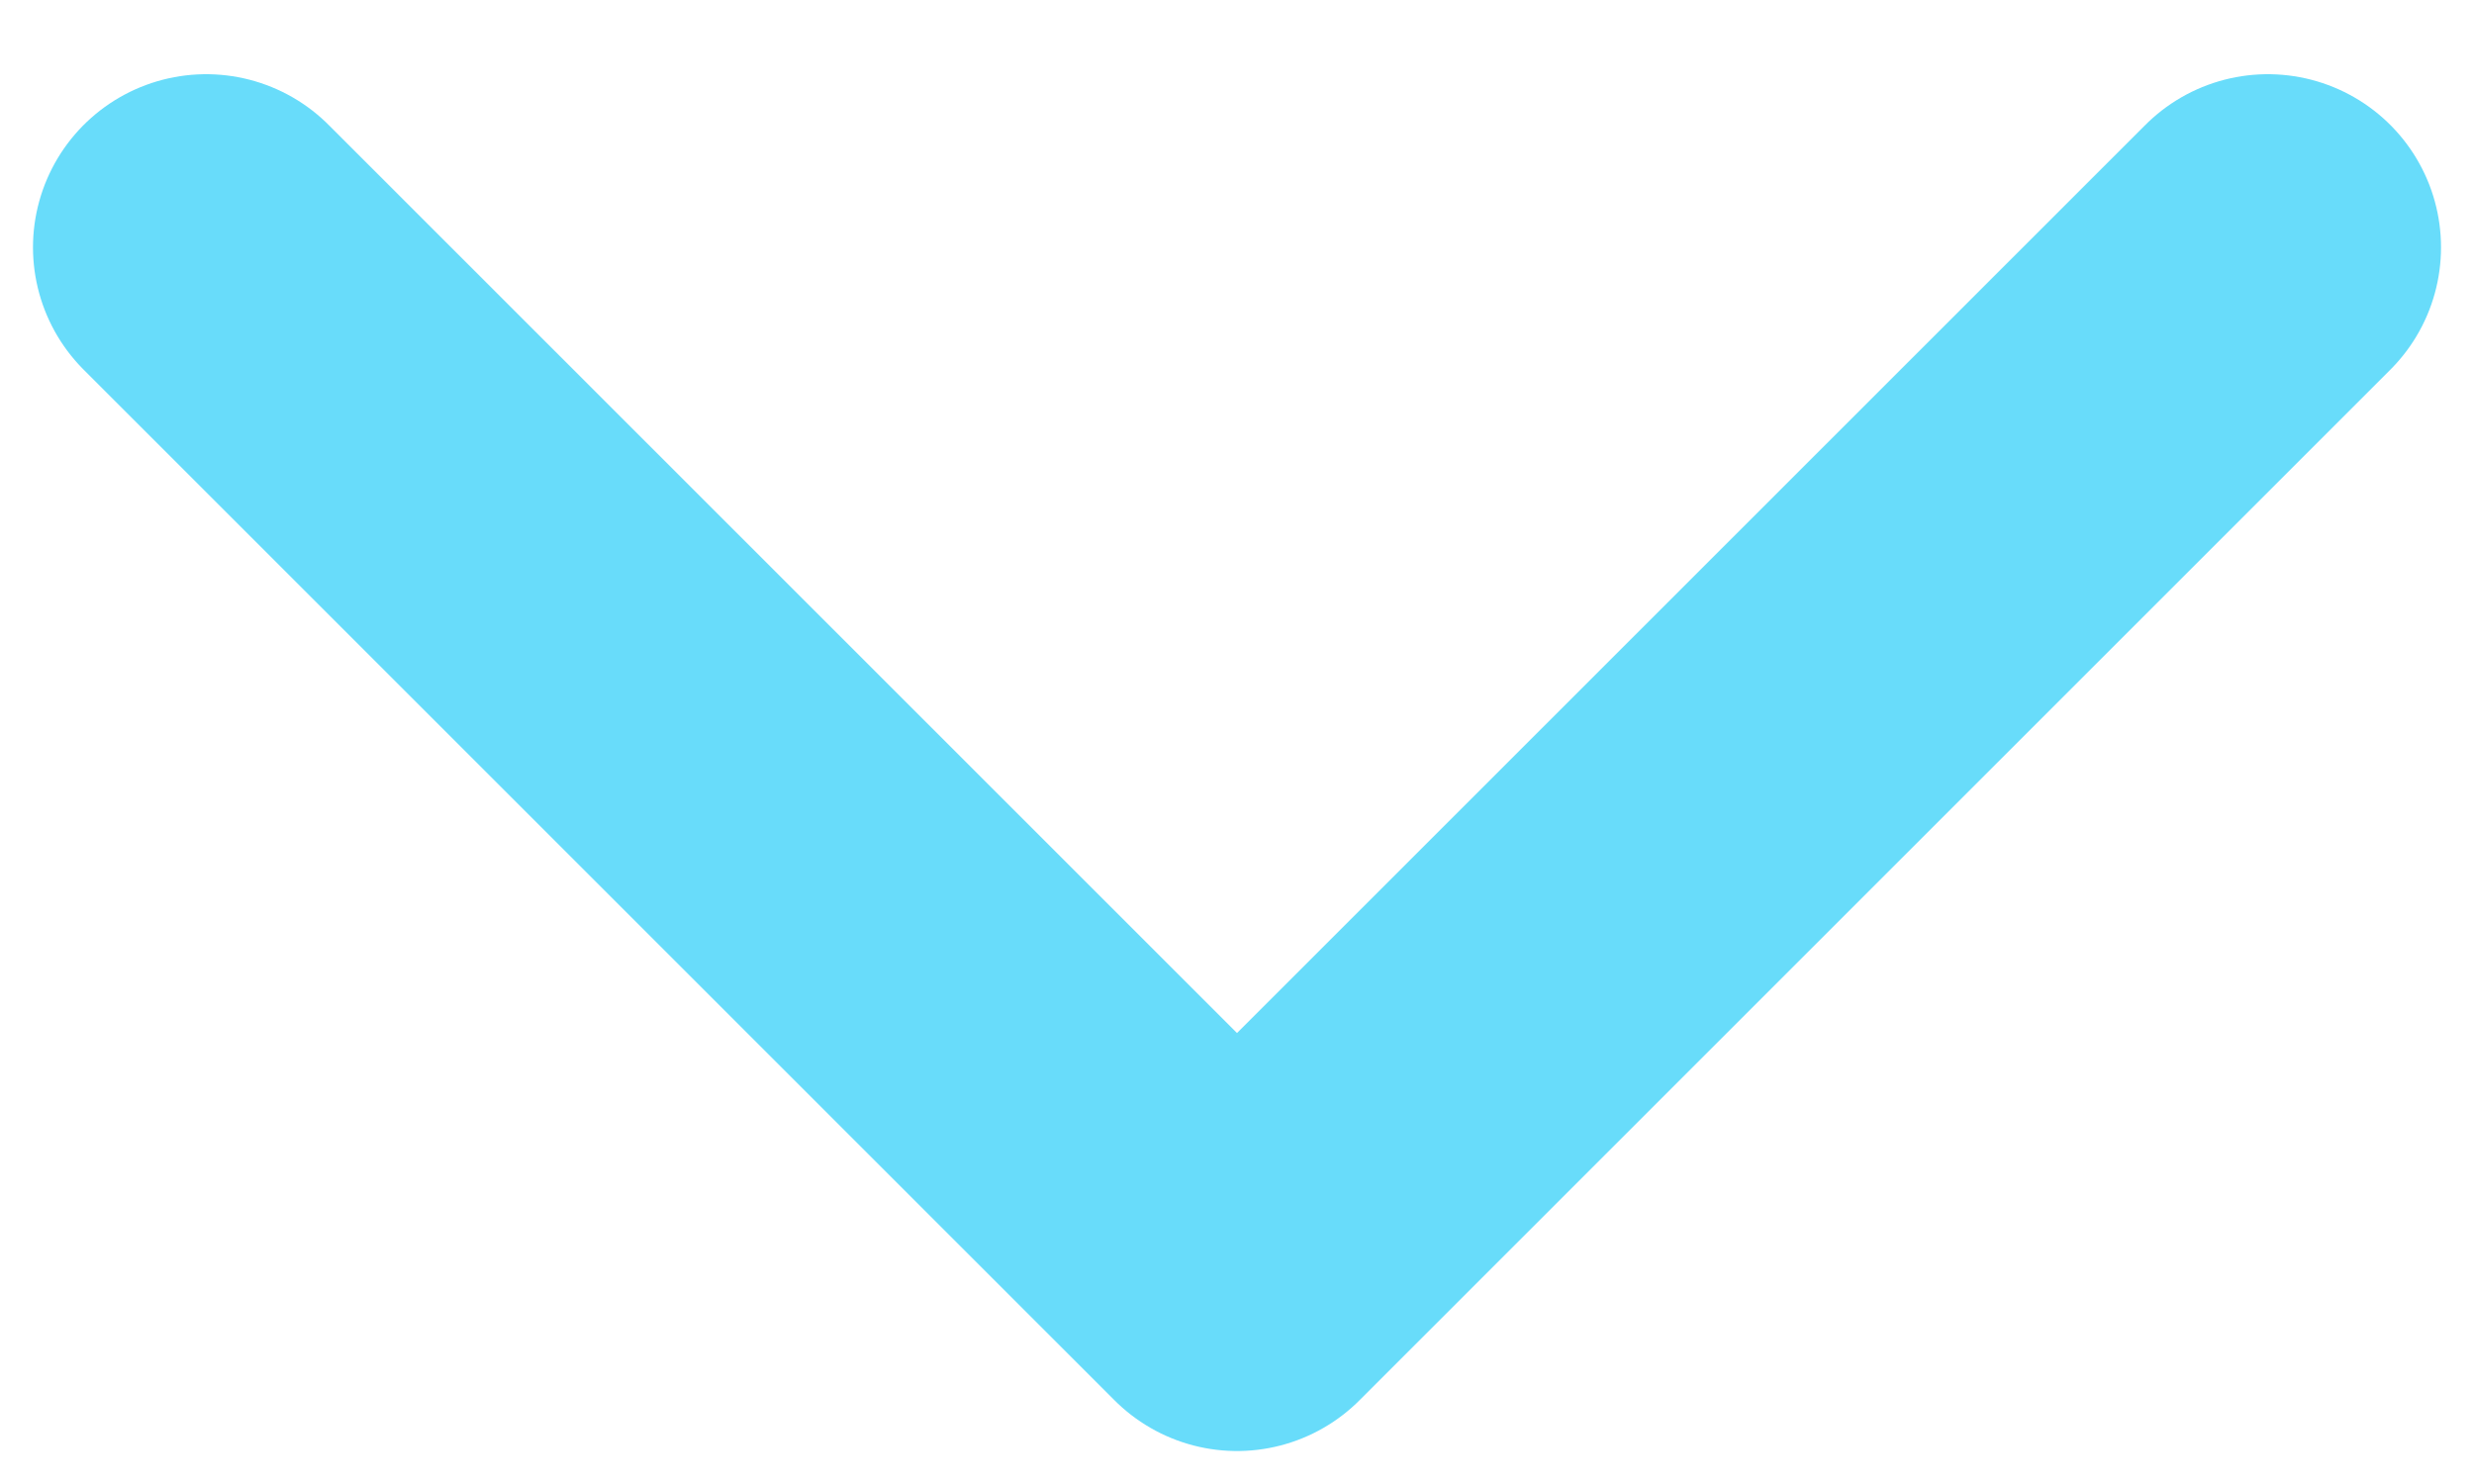
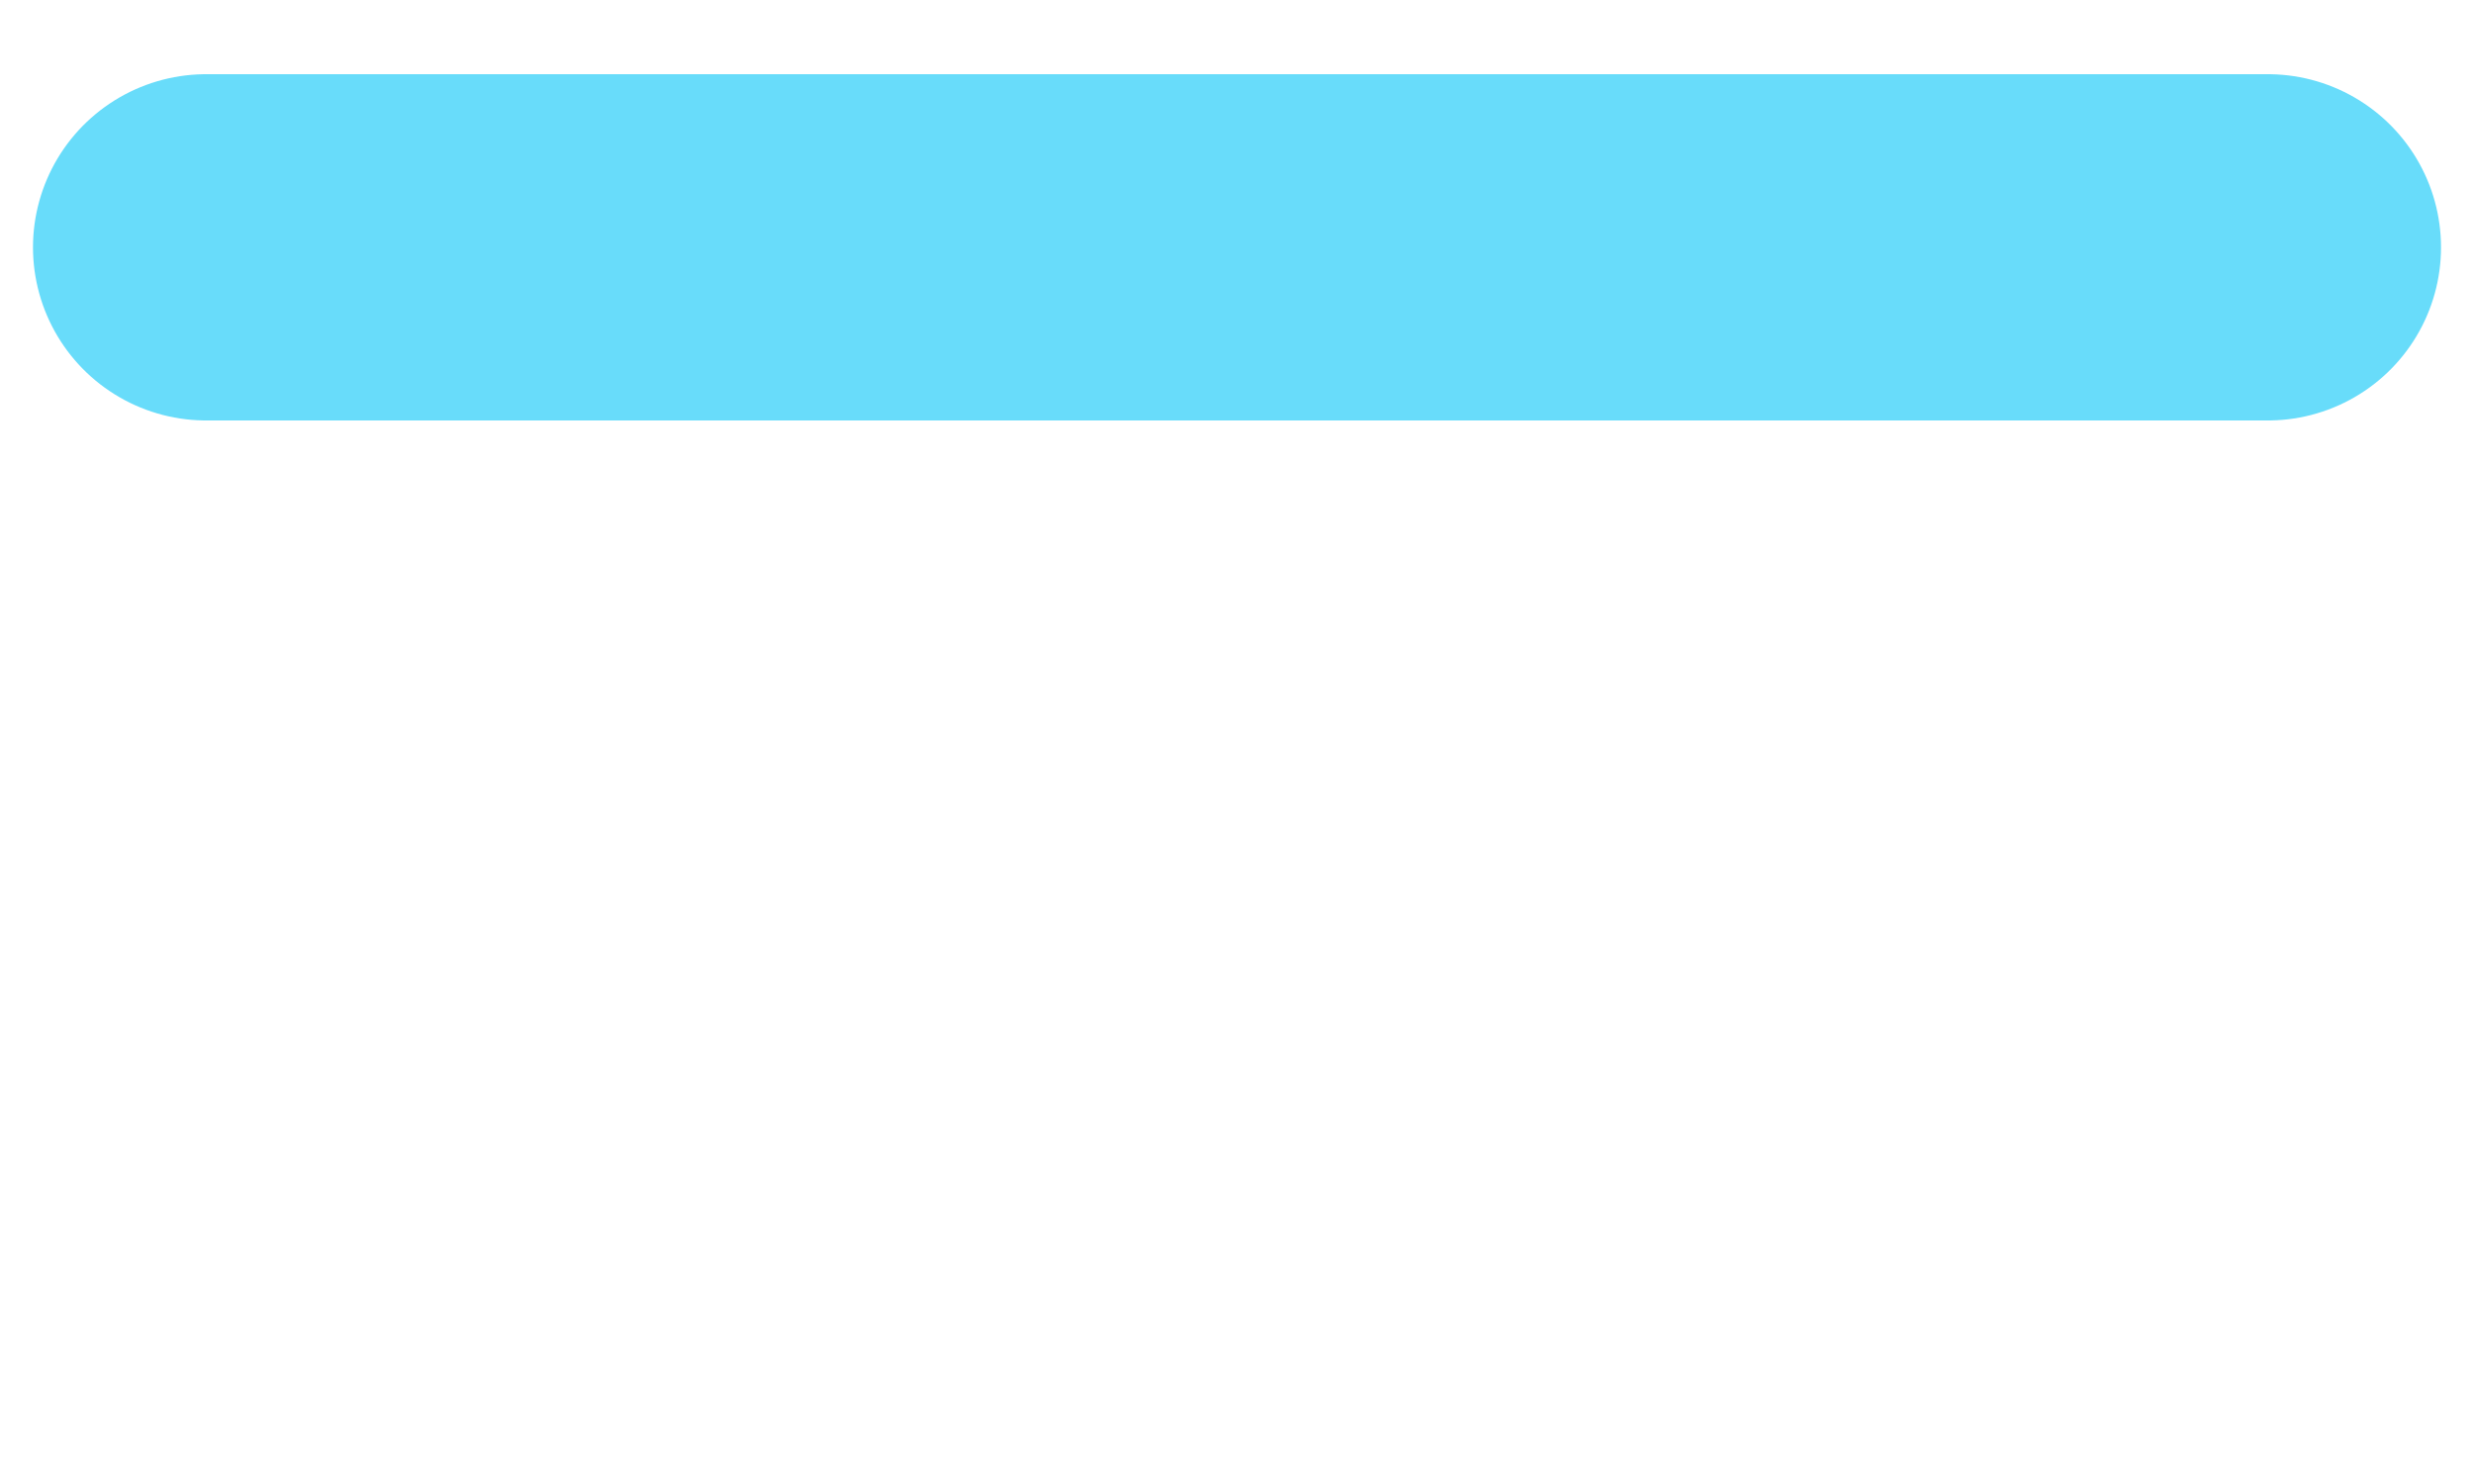
<svg xmlns="http://www.w3.org/2000/svg" width="30" height="18" viewBox="0 0 30 18" fill="none">
-   <path d="M2.5 3L15 15.5L27.5 3" stroke="#68DCFA" stroke-width="4.2" stroke-linecap="round" stroke-linejoin="round" />
+   <path d="M2.5 3L27.5 3" stroke="#68DCFA" stroke-width="4.2" stroke-linecap="round" stroke-linejoin="round" />
</svg>